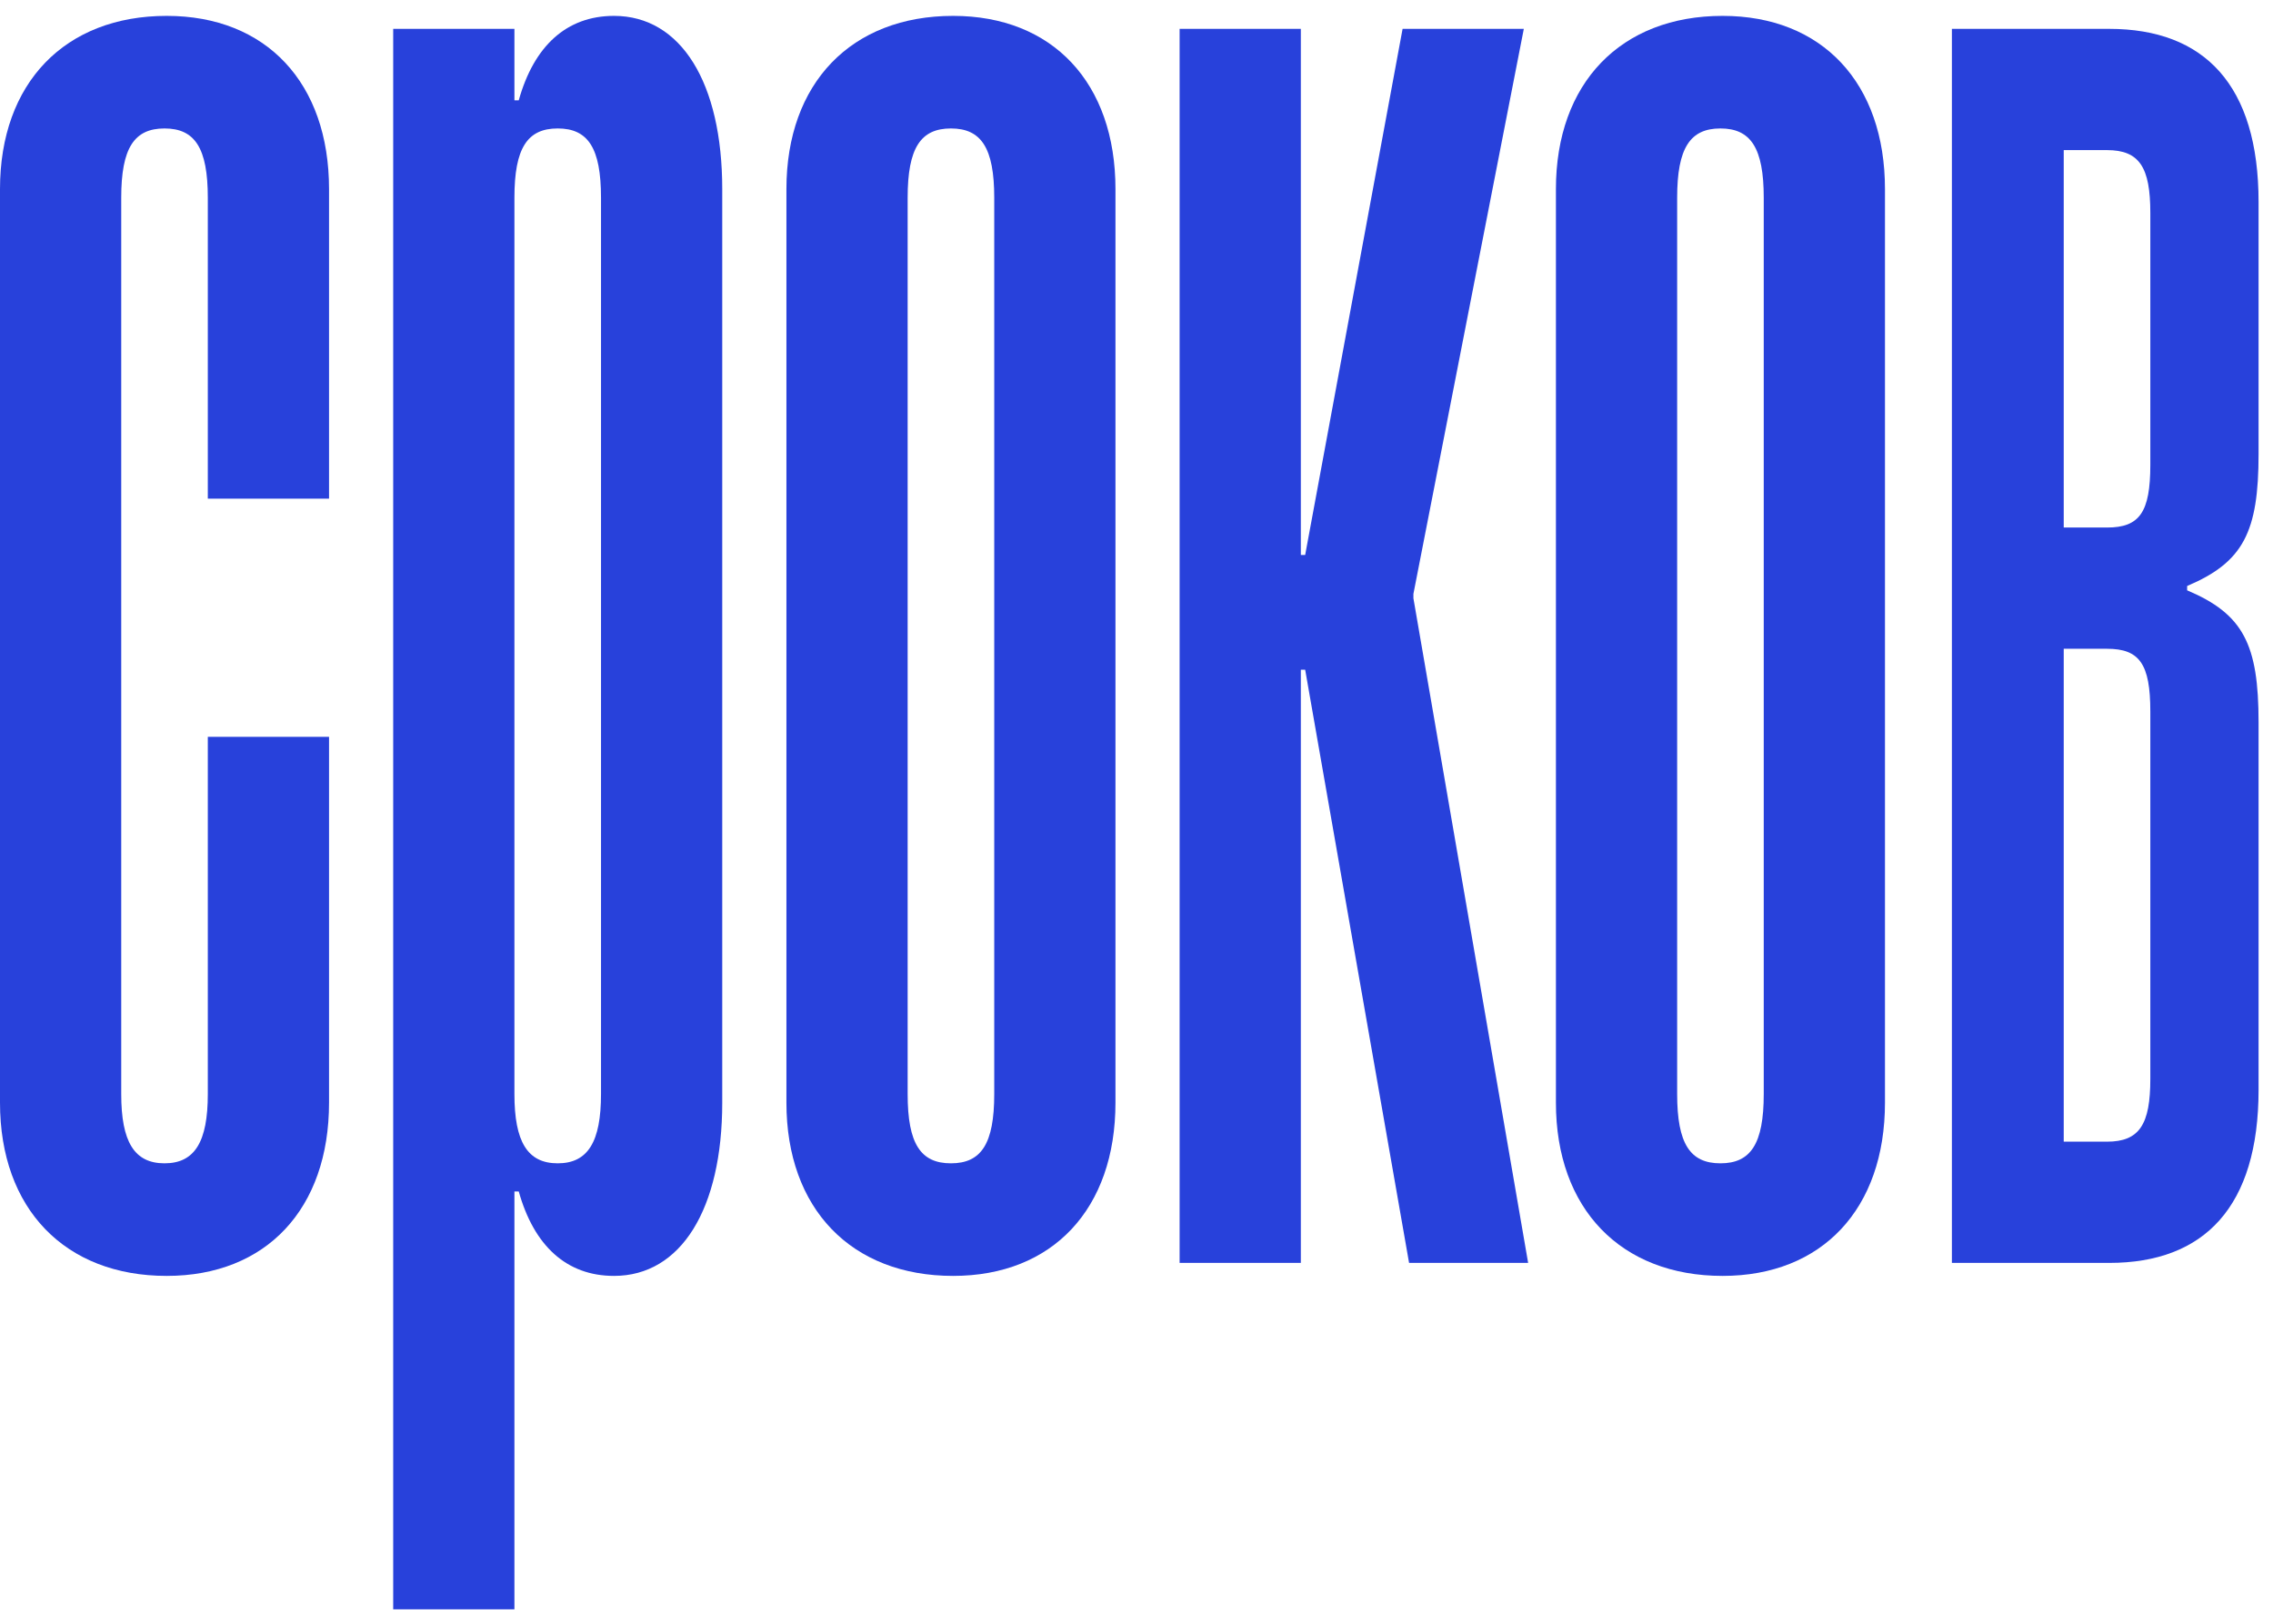
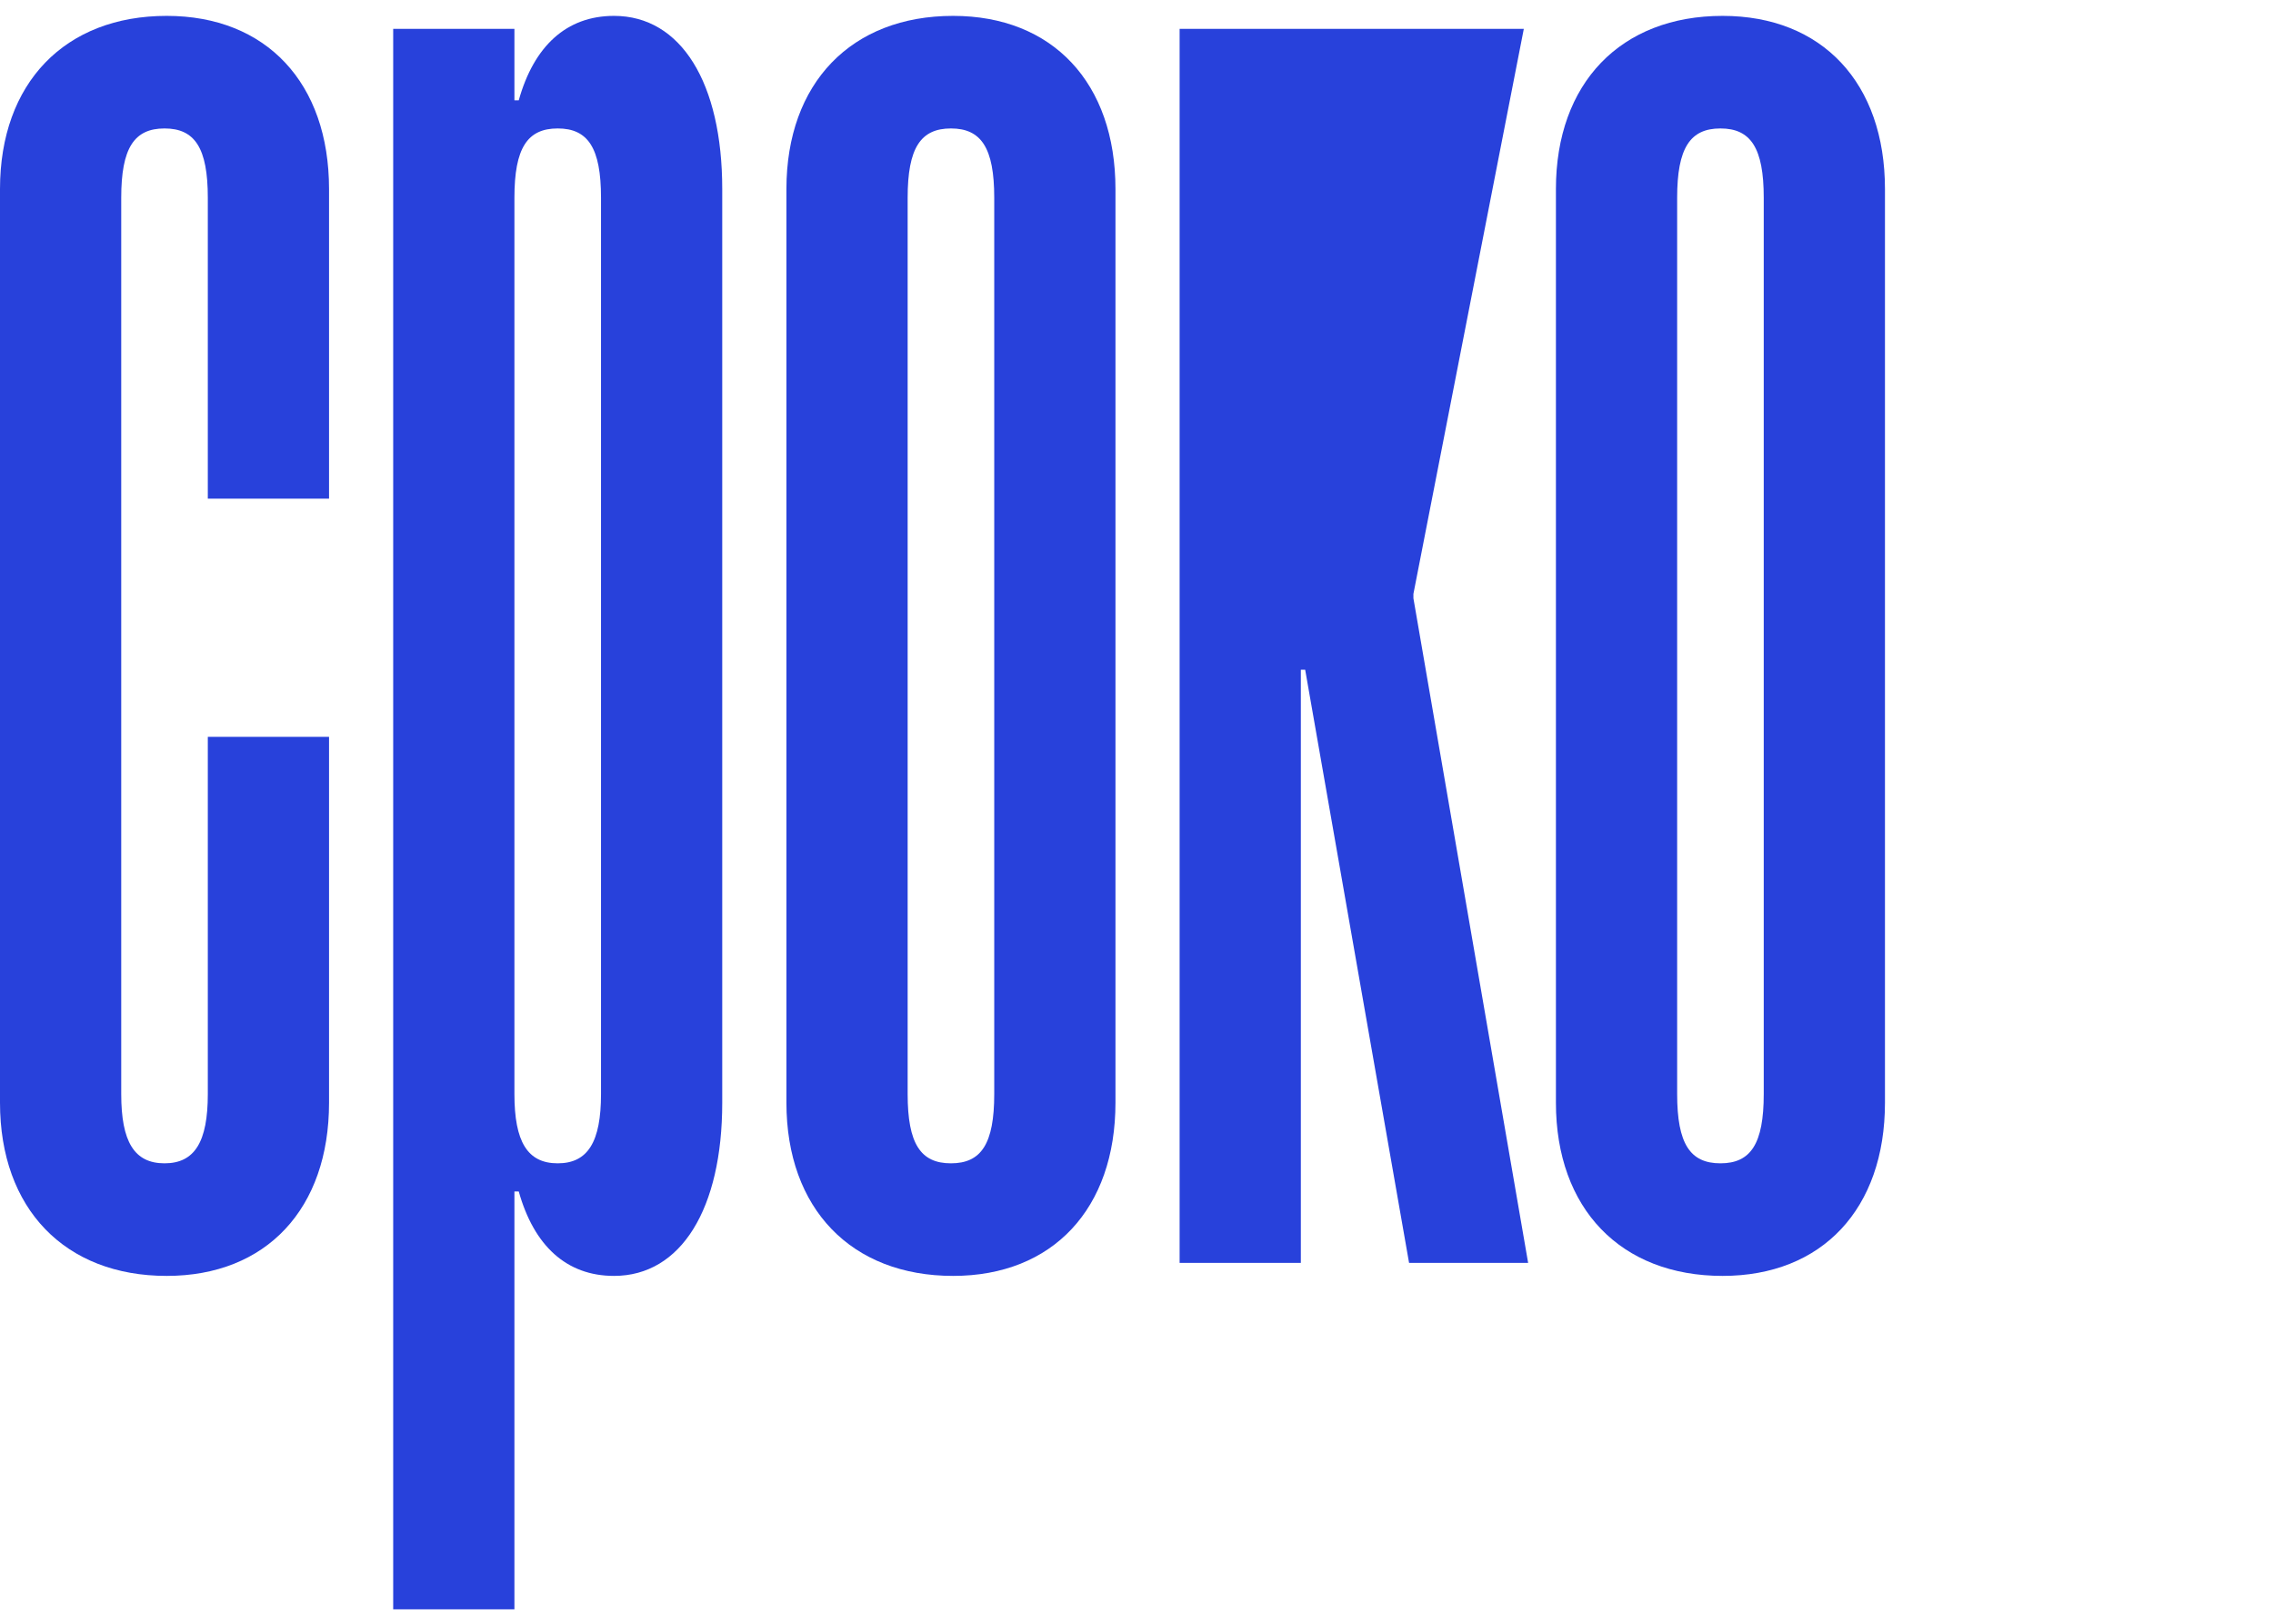
<svg xmlns="http://www.w3.org/2000/svg" width="63" height="45" viewBox="0 0 63 45" fill="none">
  <path d="M5.76 5.48C5.76 4.1 5.4 3.56 4.56 3.56C3.72 3.56 3.36 4.1 3.36 5.48V30.32C3.36 31.64 3.72 32.24 4.56 32.24C5.4 32.24 5.76 31.64 5.76 30.32V20.42H9.12V30.56C9.12 33.5 7.38 35.36 4.62 35.36C1.8 35.36 0 33.5 0 30.56V5.24C0 2.3 1.8 0.44 4.62 0.44C7.38 0.44 9.12 2.3 9.12 5.24V13.82H5.76V5.48Z" fill="#2841DB" />
  <path d="M10.898 0.8H14.258V2.78H14.378C14.798 1.28 15.698 0.44 17.018 0.44C18.878 0.44 20.018 2.3 20.018 5.24V30.56C20.018 33.5 18.878 35.36 17.018 35.36C15.698 35.36 14.798 34.52 14.378 33.02H14.258V44.6H10.898V0.8ZM16.658 30.32V5.48C16.658 4.1 16.298 3.56 15.458 3.56C14.618 3.56 14.258 4.1 14.258 5.48V30.32C14.258 31.64 14.618 32.24 15.458 32.24C16.298 32.24 16.658 31.64 16.658 30.32Z" fill="#2841DB" />
  <path d="M30.917 5.24V30.56C30.917 33.5 29.177 35.36 26.417 35.36C23.597 35.36 21.797 33.5 21.797 30.56V5.24C21.797 2.3 23.597 0.44 26.417 0.44C29.177 0.44 30.917 2.3 30.917 5.24ZM27.557 5.48C27.557 4.1 27.197 3.56 26.357 3.56C25.517 3.56 25.157 4.1 25.157 5.48V30.32C25.157 31.7 25.517 32.24 26.357 32.24C27.197 32.24 27.557 31.7 27.557 30.32V5.48Z" fill="#2841DB" />
-   <path d="M42.235 0.8L39.175 16.46V16.58L42.355 35H39.055L36.175 18.56H36.055V35H32.695V0.8H36.055V15.38H36.175L38.875 0.8H42.235Z" fill="#2841DB" />
+   <path d="M42.235 0.8L39.175 16.46V16.58L42.355 35H39.055L36.175 18.56H36.055V35H32.695V0.8H36.055H36.175L38.875 0.8H42.235Z" fill="#2841DB" />
  <path d="M52.245 5.24V30.56C52.245 33.5 50.505 35.36 47.745 35.36C44.925 35.36 43.125 33.5 43.125 30.56V5.24C43.125 2.3 44.925 0.44 47.745 0.44C50.505 0.44 52.245 2.3 52.245 5.24ZM48.885 5.48C48.885 4.1 48.525 3.56 47.685 3.56C46.845 3.56 46.485 4.1 46.485 5.48V30.32C46.485 31.7 46.845 32.24 47.685 32.24C48.525 32.24 48.885 31.7 48.885 30.32V5.48Z" fill="#2841DB" />
-   <path d="M62.6 5.6V12.58C62.6 14.74 62.18 15.58 60.62 16.24V16.36C62.18 17.02 62.6 17.86 62.6 20.02V30.2C62.6 33.44 61.1 35 58.46 35L54.1 35V0.8L58.46 0.8C61.1 0.8 62.6 2.36 62.6 5.6ZM59.6 5.9C59.6 4.64 59.3 4.16 58.4 4.16H57.2V14.62H58.4C59.3 14.62 59.6 14.2 59.6 12.88V5.9ZM59.6 19.72C59.6 18.4 59.3 17.98 58.4 17.98H57.2V31.64H58.4C59.3 31.64 59.6 31.16 59.6 29.9V19.72Z" fill="#2841DB" />
</svg>